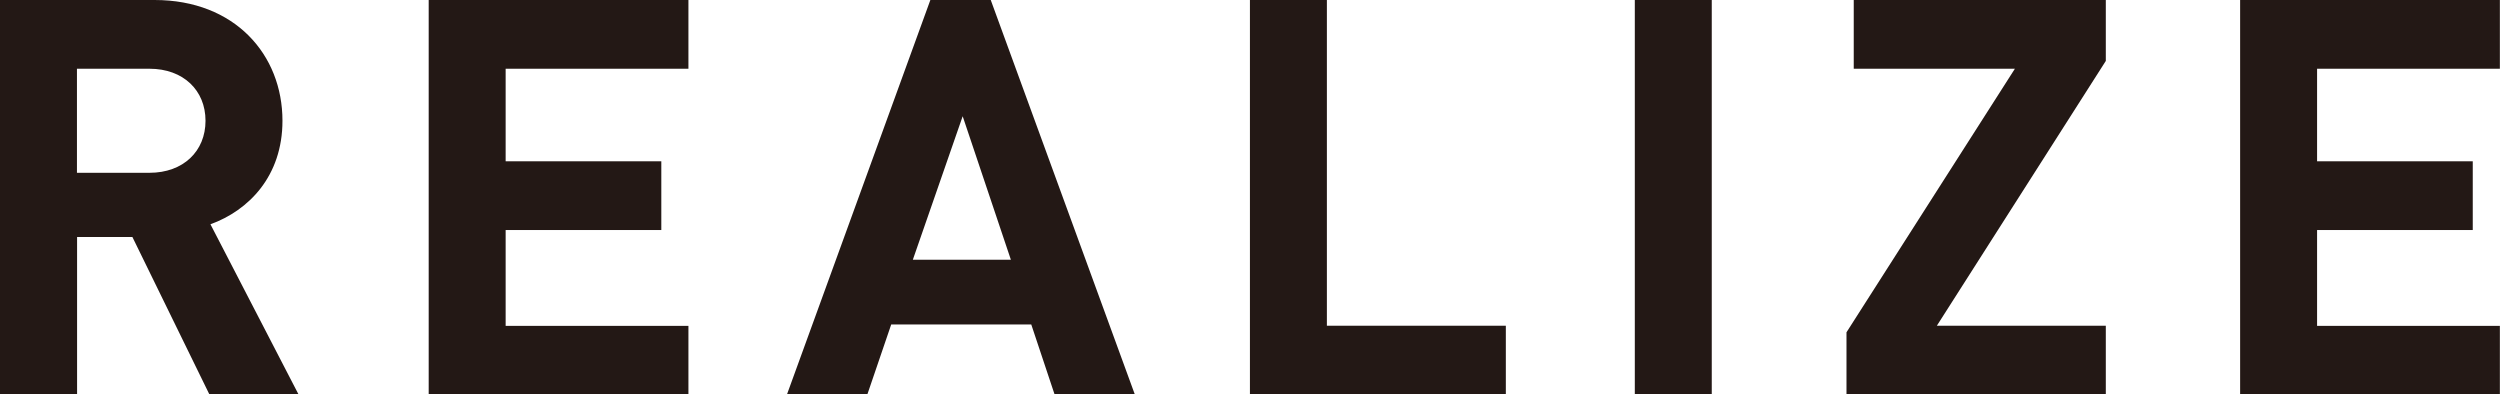
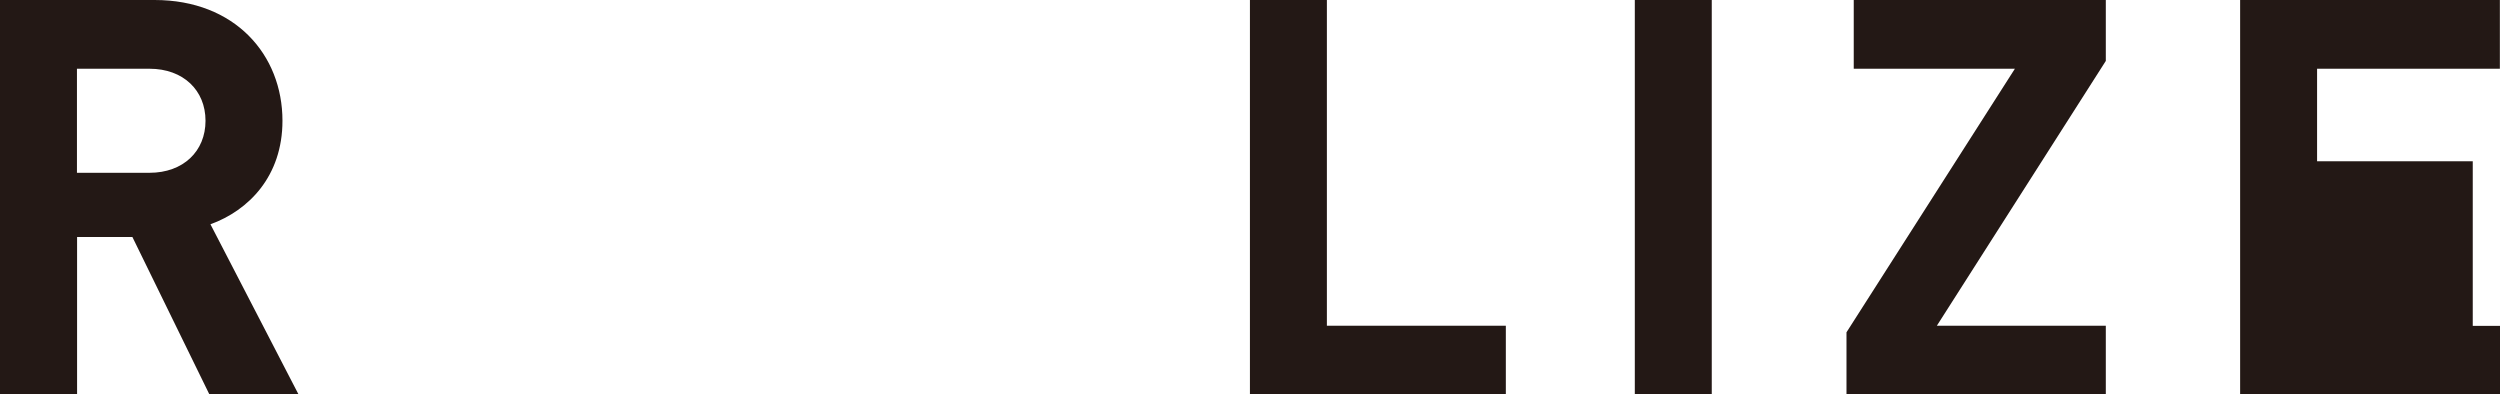
<svg xmlns="http://www.w3.org/2000/svg" id="_レイヤー_2" viewBox="0 0 182.59 28.8">
  <defs>
    <style>.cls-1{fill:#231815;}</style>
  </defs>
  <g id="_要素">
    <g>
      <path class="cls-1" d="m15.29,28.8l-5.62-11.49h-4.04v11.49H0V0h11.29c5.87,0,9.34,4,9.34,8.82,0,4.05-2.47,6.55-5.26,7.56l6.43,12.42h-6.51ZM10.92,5.02h-5.3v7.6h5.3c2.47,0,4.09-1.58,4.09-3.8s-1.62-3.8-4.09-3.8Z" />
-       <path class="cls-1" d="m31.31,28.8V0h18.97v5.02h-13.35v6.76h11.37v5.02h-11.37v7h13.35v5.02h-18.97Z" />
-       <path class="cls-1" d="m77.02,28.8l-1.7-5.1h-10.23l-1.74,5.1h-5.87L67.95,0h4.41l10.52,28.8h-5.87Zm-6.71-20.31l-3.64,10.48h7.16l-3.52-10.48Z" />
      <path class="cls-1" d="m91.29,28.8V0h5.62v23.79h13.07v5.02h-18.69Z" />
      <path class="cls-1" d="m119.4,28.8V0h5.62v28.8h-5.62Z" />
      <path class="cls-1" d="m134.86,28.8v-4.53l12.3-19.25h-11.77V0h18.41v4.45l-12.34,19.34h12.34v5.02h-18.93Z" />
-       <path class="cls-1" d="m163.61,28.8V0h18.97v5.02h-13.35v6.76h11.37v5.02h-11.37v7h13.35v5.02h-18.97Z" />
+       <path class="cls-1" d="m163.61,28.8V0h18.97v5.02h-13.35v6.76h11.37v5.02v7h13.35v5.02h-18.97Z" />
    </g>
  </g>
</svg>